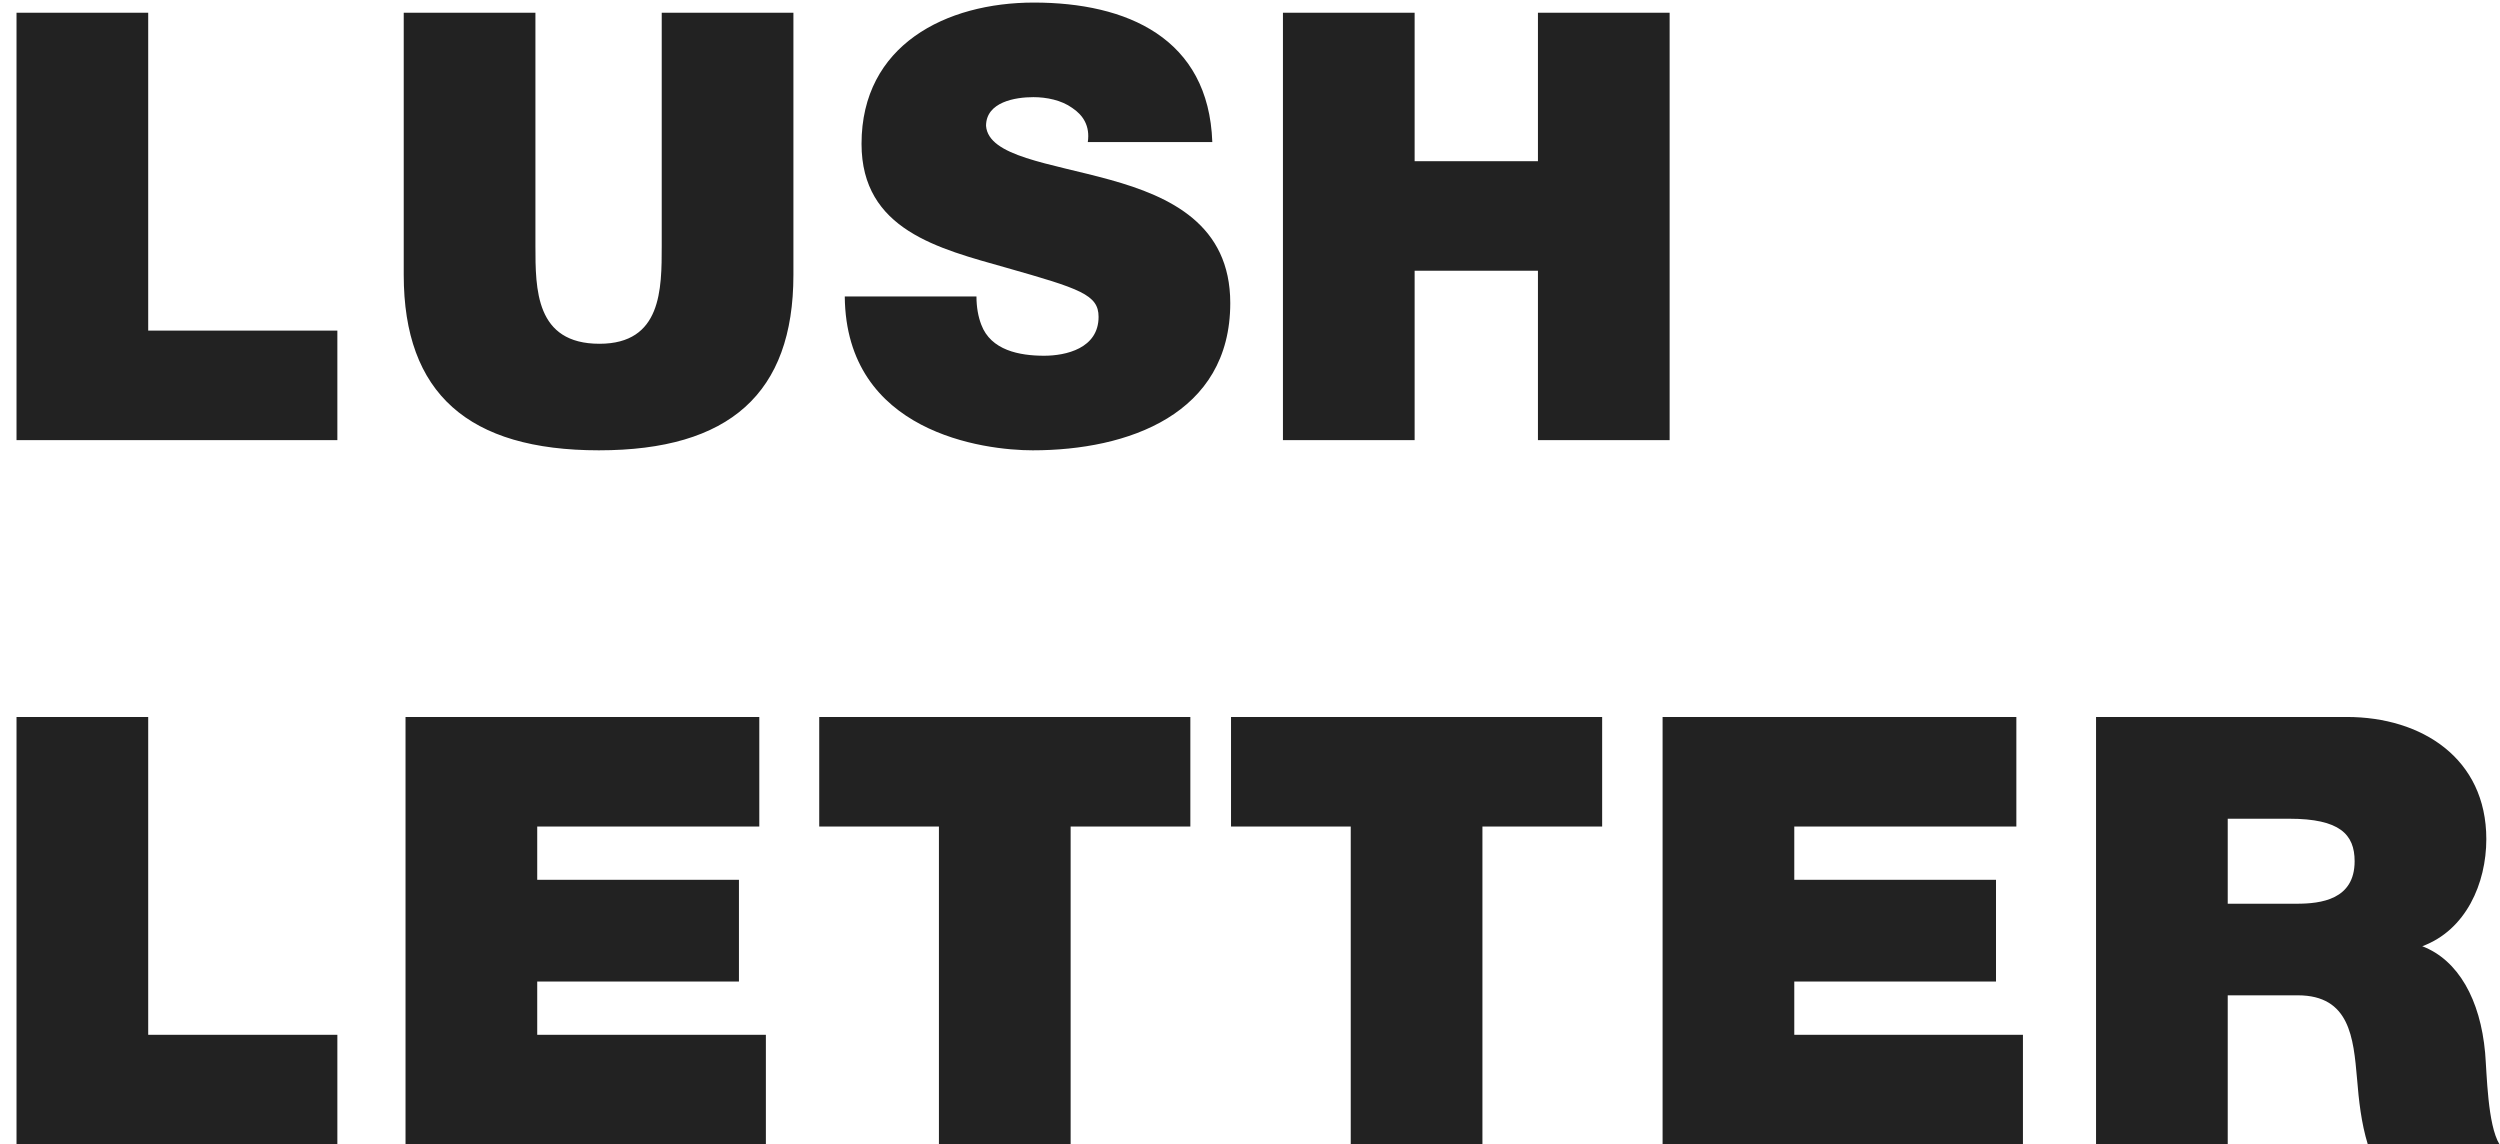
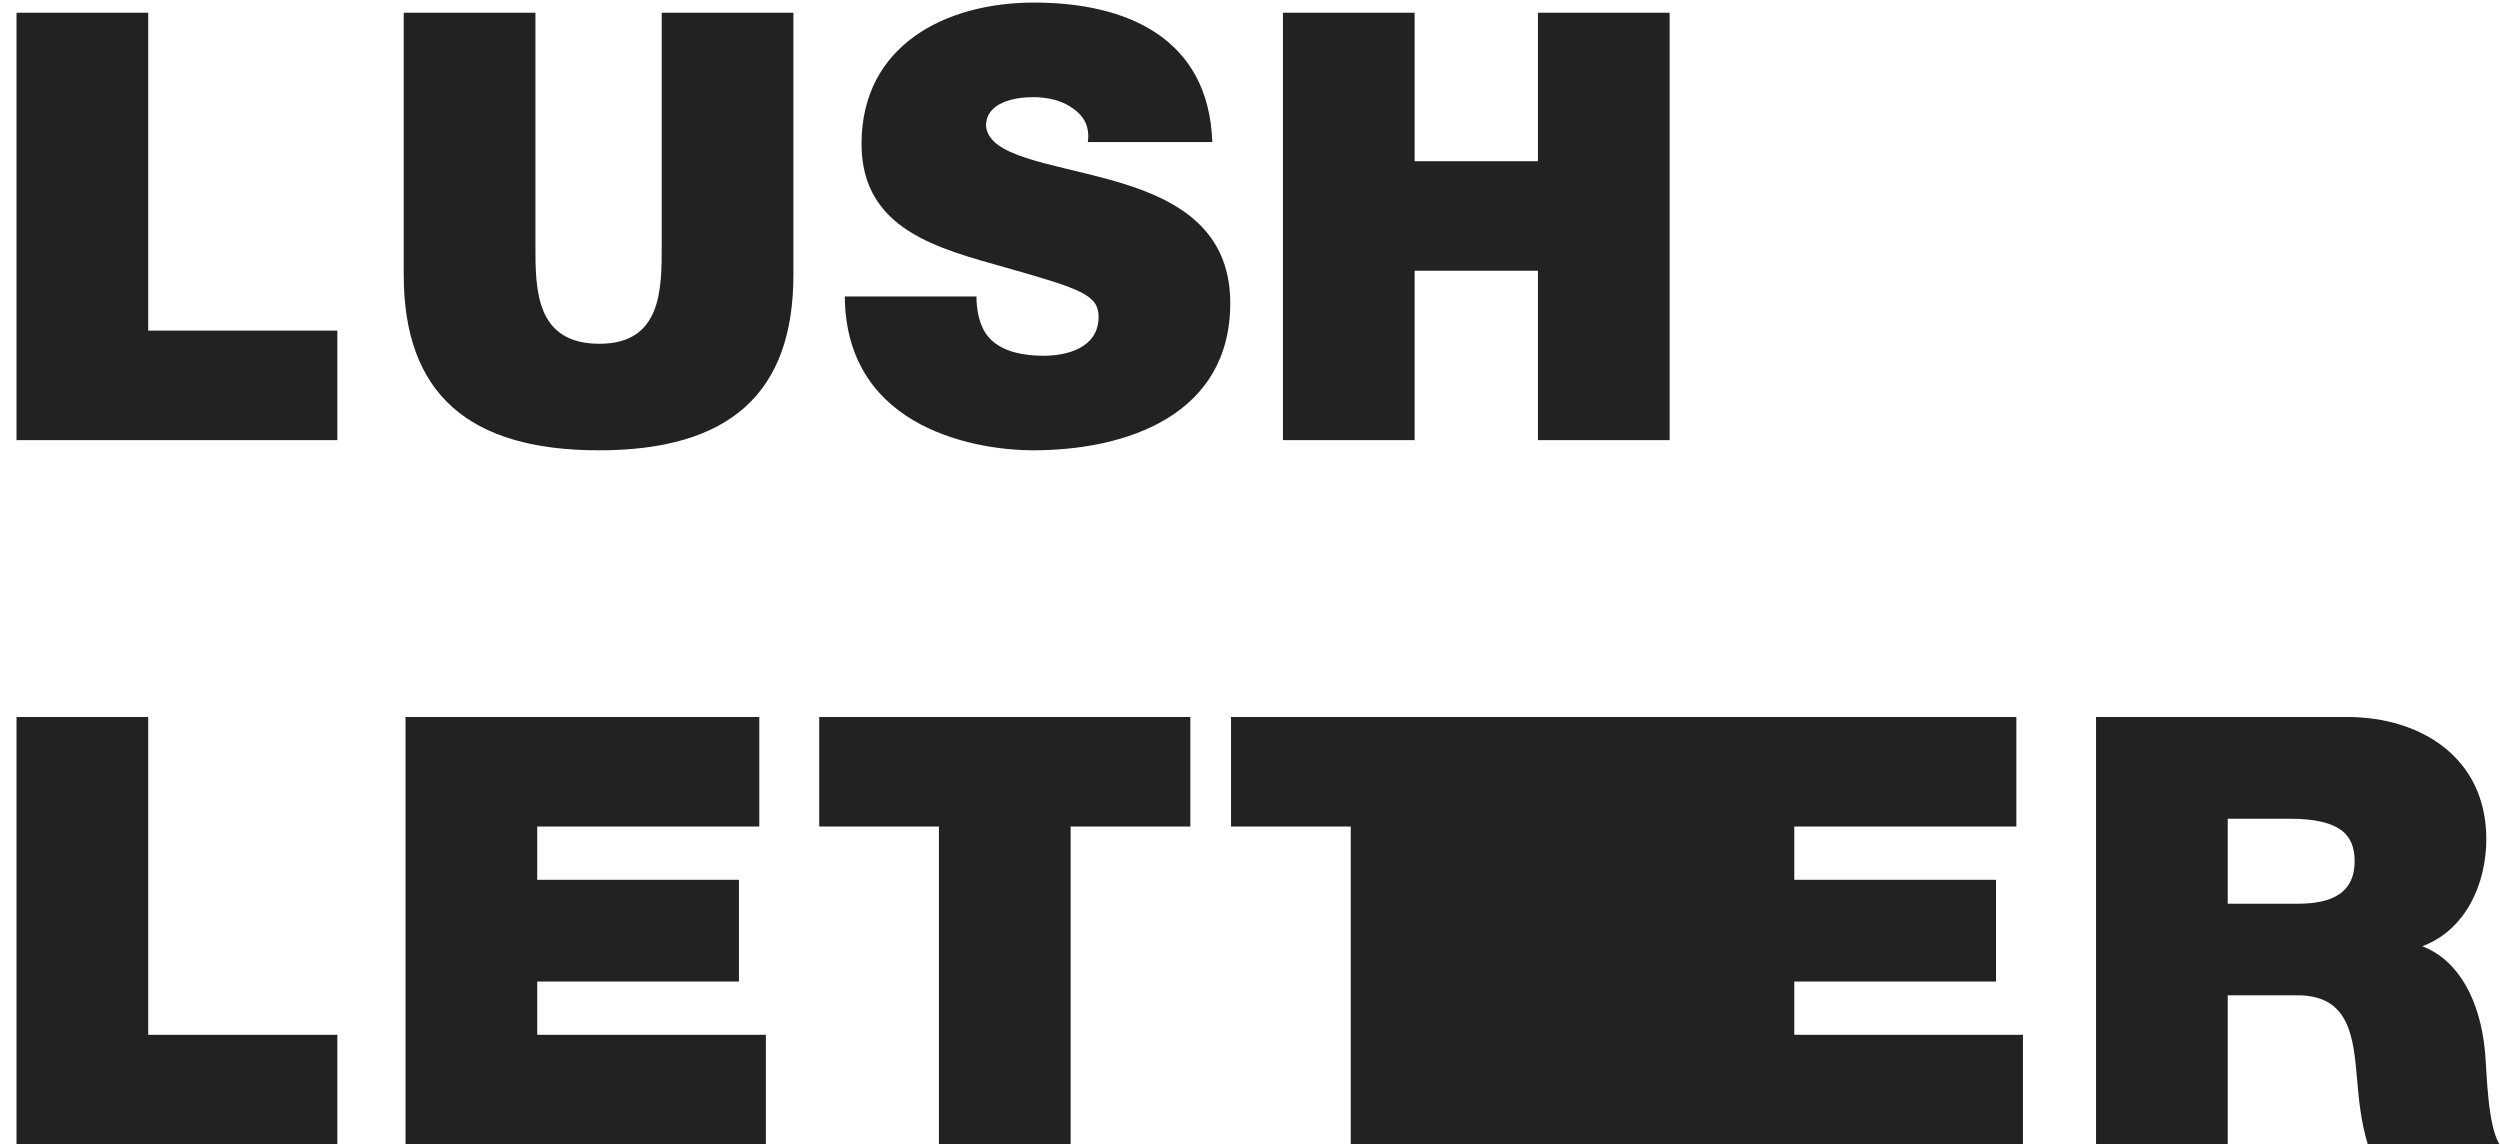
<svg xmlns="http://www.w3.org/2000/svg" width="142" height="65" viewBox="0 0 142 65" fill="none">
-   <path d="M0.938 25V0.724H8.418V18.778H19.162V25H0.938ZM45.066 0.724V15.616C45.066 22.348 41.428 25.578 34.016 25.578C26.604 25.578 22.932 22.348 22.932 15.616V0.724H30.412V13.95C30.412 16.432 30.412 19.526 34.05 19.526C37.586 19.526 37.586 16.432 37.586 13.95V0.724H45.066ZM47.983 16.84H55.463C55.463 17.452 55.565 17.996 55.735 18.438C56.279 19.9 57.911 20.206 59.305 20.206C60.529 20.206 62.399 19.798 62.399 17.996C62.399 16.738 61.345 16.398 57.163 15.208C53.321 14.12 48.935 13.066 48.935 8.17C48.935 2.56 53.729 0.146 58.727 0.146C63.997 0.146 68.655 2.152 68.859 8.068H61.787C61.923 7.15 61.515 6.538 60.903 6.13C60.291 5.688 59.441 5.518 58.693 5.518C57.673 5.518 56.007 5.79 56.007 7.15C56.143 8.884 59.611 9.258 63.045 10.21C66.479 11.162 69.879 12.76 69.879 17.214C69.879 23.538 64.065 25.578 58.659 25.578C55.905 25.578 48.051 24.592 47.983 16.84ZM72.871 25V0.724H80.351V9.156H87.355V0.724H94.835V25H87.355V15.378H80.351V25H72.871ZM0.938 65V40.724H8.418V58.778H19.162V65H0.938ZM23.034 65V40.724H43.128V46.946H30.514V49.972H41.972V55.752H30.514V58.778H43.502V65H23.034ZM53.331 65V46.946H46.532V40.724H67.612V46.946H60.812V65H53.331ZM76.722 65V46.946H69.922V40.724H91.002V46.946H84.202V65H76.722ZM94.435 65V40.724H114.529V46.946H101.915V49.972H113.373V55.752H101.915V58.778H114.903V65H94.435ZM119.055 65V40.724H133.301C137.551 40.724 141.223 43.07 141.223 47.66C141.223 50.176 140.067 52.828 137.585 53.746C139.625 54.528 140.883 56.772 141.155 59.798C141.257 60.988 141.291 63.878 141.971 65H134.491C134.117 63.776 133.981 62.518 133.879 61.26C133.675 58.948 133.471 56.534 130.513 56.534H126.535V65H119.055ZM126.535 46.504V51.332H130.445C131.839 51.332 133.743 51.094 133.743 48.918C133.743 47.388 132.893 46.504 130.037 46.504H126.535Z" fill="#222222" />
+   <path d="M0.938 25V0.724H8.418V18.778H19.162V25H0.938ZM45.066 0.724V15.616C45.066 22.348 41.428 25.578 34.016 25.578C26.604 25.578 22.932 22.348 22.932 15.616V0.724H30.412V13.95C30.412 16.432 30.412 19.526 34.05 19.526C37.586 19.526 37.586 16.432 37.586 13.95V0.724H45.066ZM47.983 16.84H55.463C55.463 17.452 55.565 17.996 55.735 18.438C56.279 19.9 57.911 20.206 59.305 20.206C60.529 20.206 62.399 19.798 62.399 17.996C62.399 16.738 61.345 16.398 57.163 15.208C53.321 14.12 48.935 13.066 48.935 8.17C48.935 2.56 53.729 0.146 58.727 0.146C63.997 0.146 68.655 2.152 68.859 8.068H61.787C61.923 7.15 61.515 6.538 60.903 6.13C60.291 5.688 59.441 5.518 58.693 5.518C57.673 5.518 56.007 5.79 56.007 7.15C56.143 8.884 59.611 9.258 63.045 10.21C66.479 11.162 69.879 12.76 69.879 17.214C69.879 23.538 64.065 25.578 58.659 25.578C55.905 25.578 48.051 24.592 47.983 16.84ZM72.871 25V0.724H80.351V9.156H87.355V0.724H94.835V25H87.355V15.378H80.351V25H72.871ZM0.938 65V40.724H8.418V58.778H19.162V65H0.938ZM23.034 65V40.724H43.128V46.946H30.514V49.972H41.972V55.752H30.514V58.778H43.502V65H23.034ZM53.331 65V46.946H46.532V40.724H67.612V46.946H60.812V65H53.331ZM76.722 65V46.946H69.922V40.724H91.002V46.946H84.202V65H76.722ZV40.724H114.529V46.946H101.915V49.972H113.373V55.752H101.915V58.778H114.903V65H94.435ZM119.055 65V40.724H133.301C137.551 40.724 141.223 43.07 141.223 47.66C141.223 50.176 140.067 52.828 137.585 53.746C139.625 54.528 140.883 56.772 141.155 59.798C141.257 60.988 141.291 63.878 141.971 65H134.491C134.117 63.776 133.981 62.518 133.879 61.26C133.675 58.948 133.471 56.534 130.513 56.534H126.535V65H119.055ZM126.535 46.504V51.332H130.445C131.839 51.332 133.743 51.094 133.743 48.918C133.743 47.388 132.893 46.504 130.037 46.504H126.535Z" fill="#222222" />
</svg>